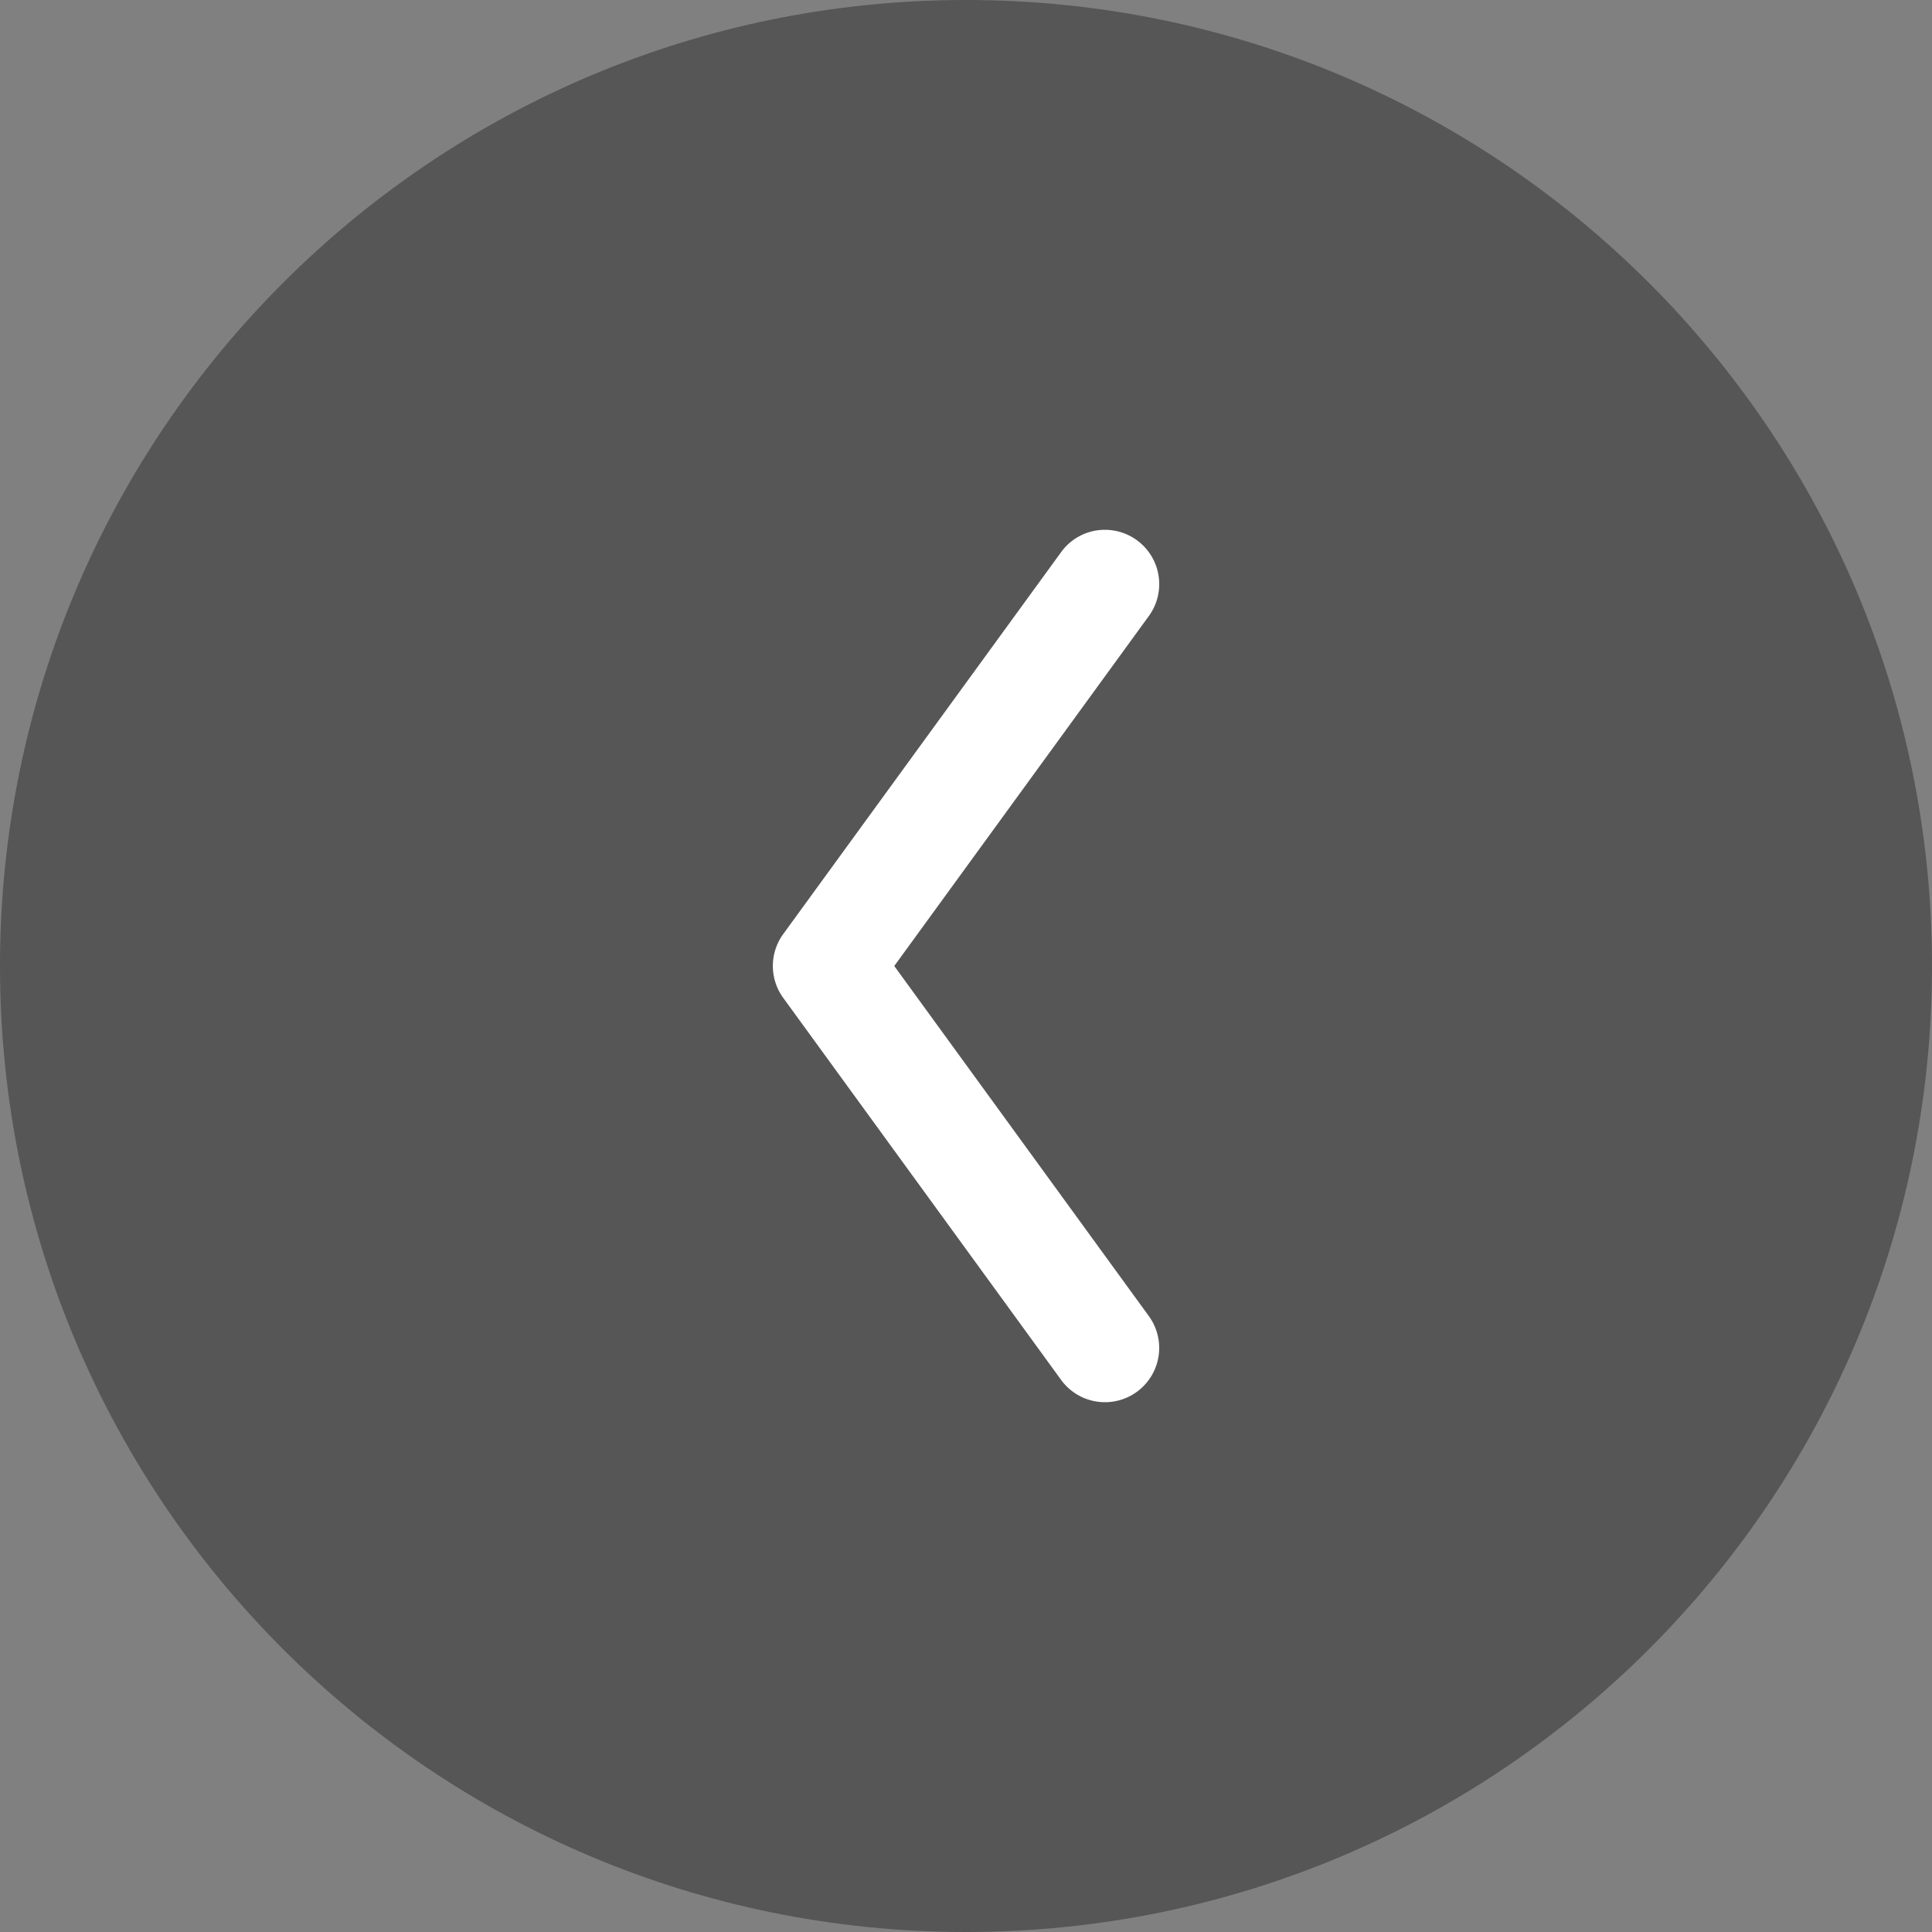
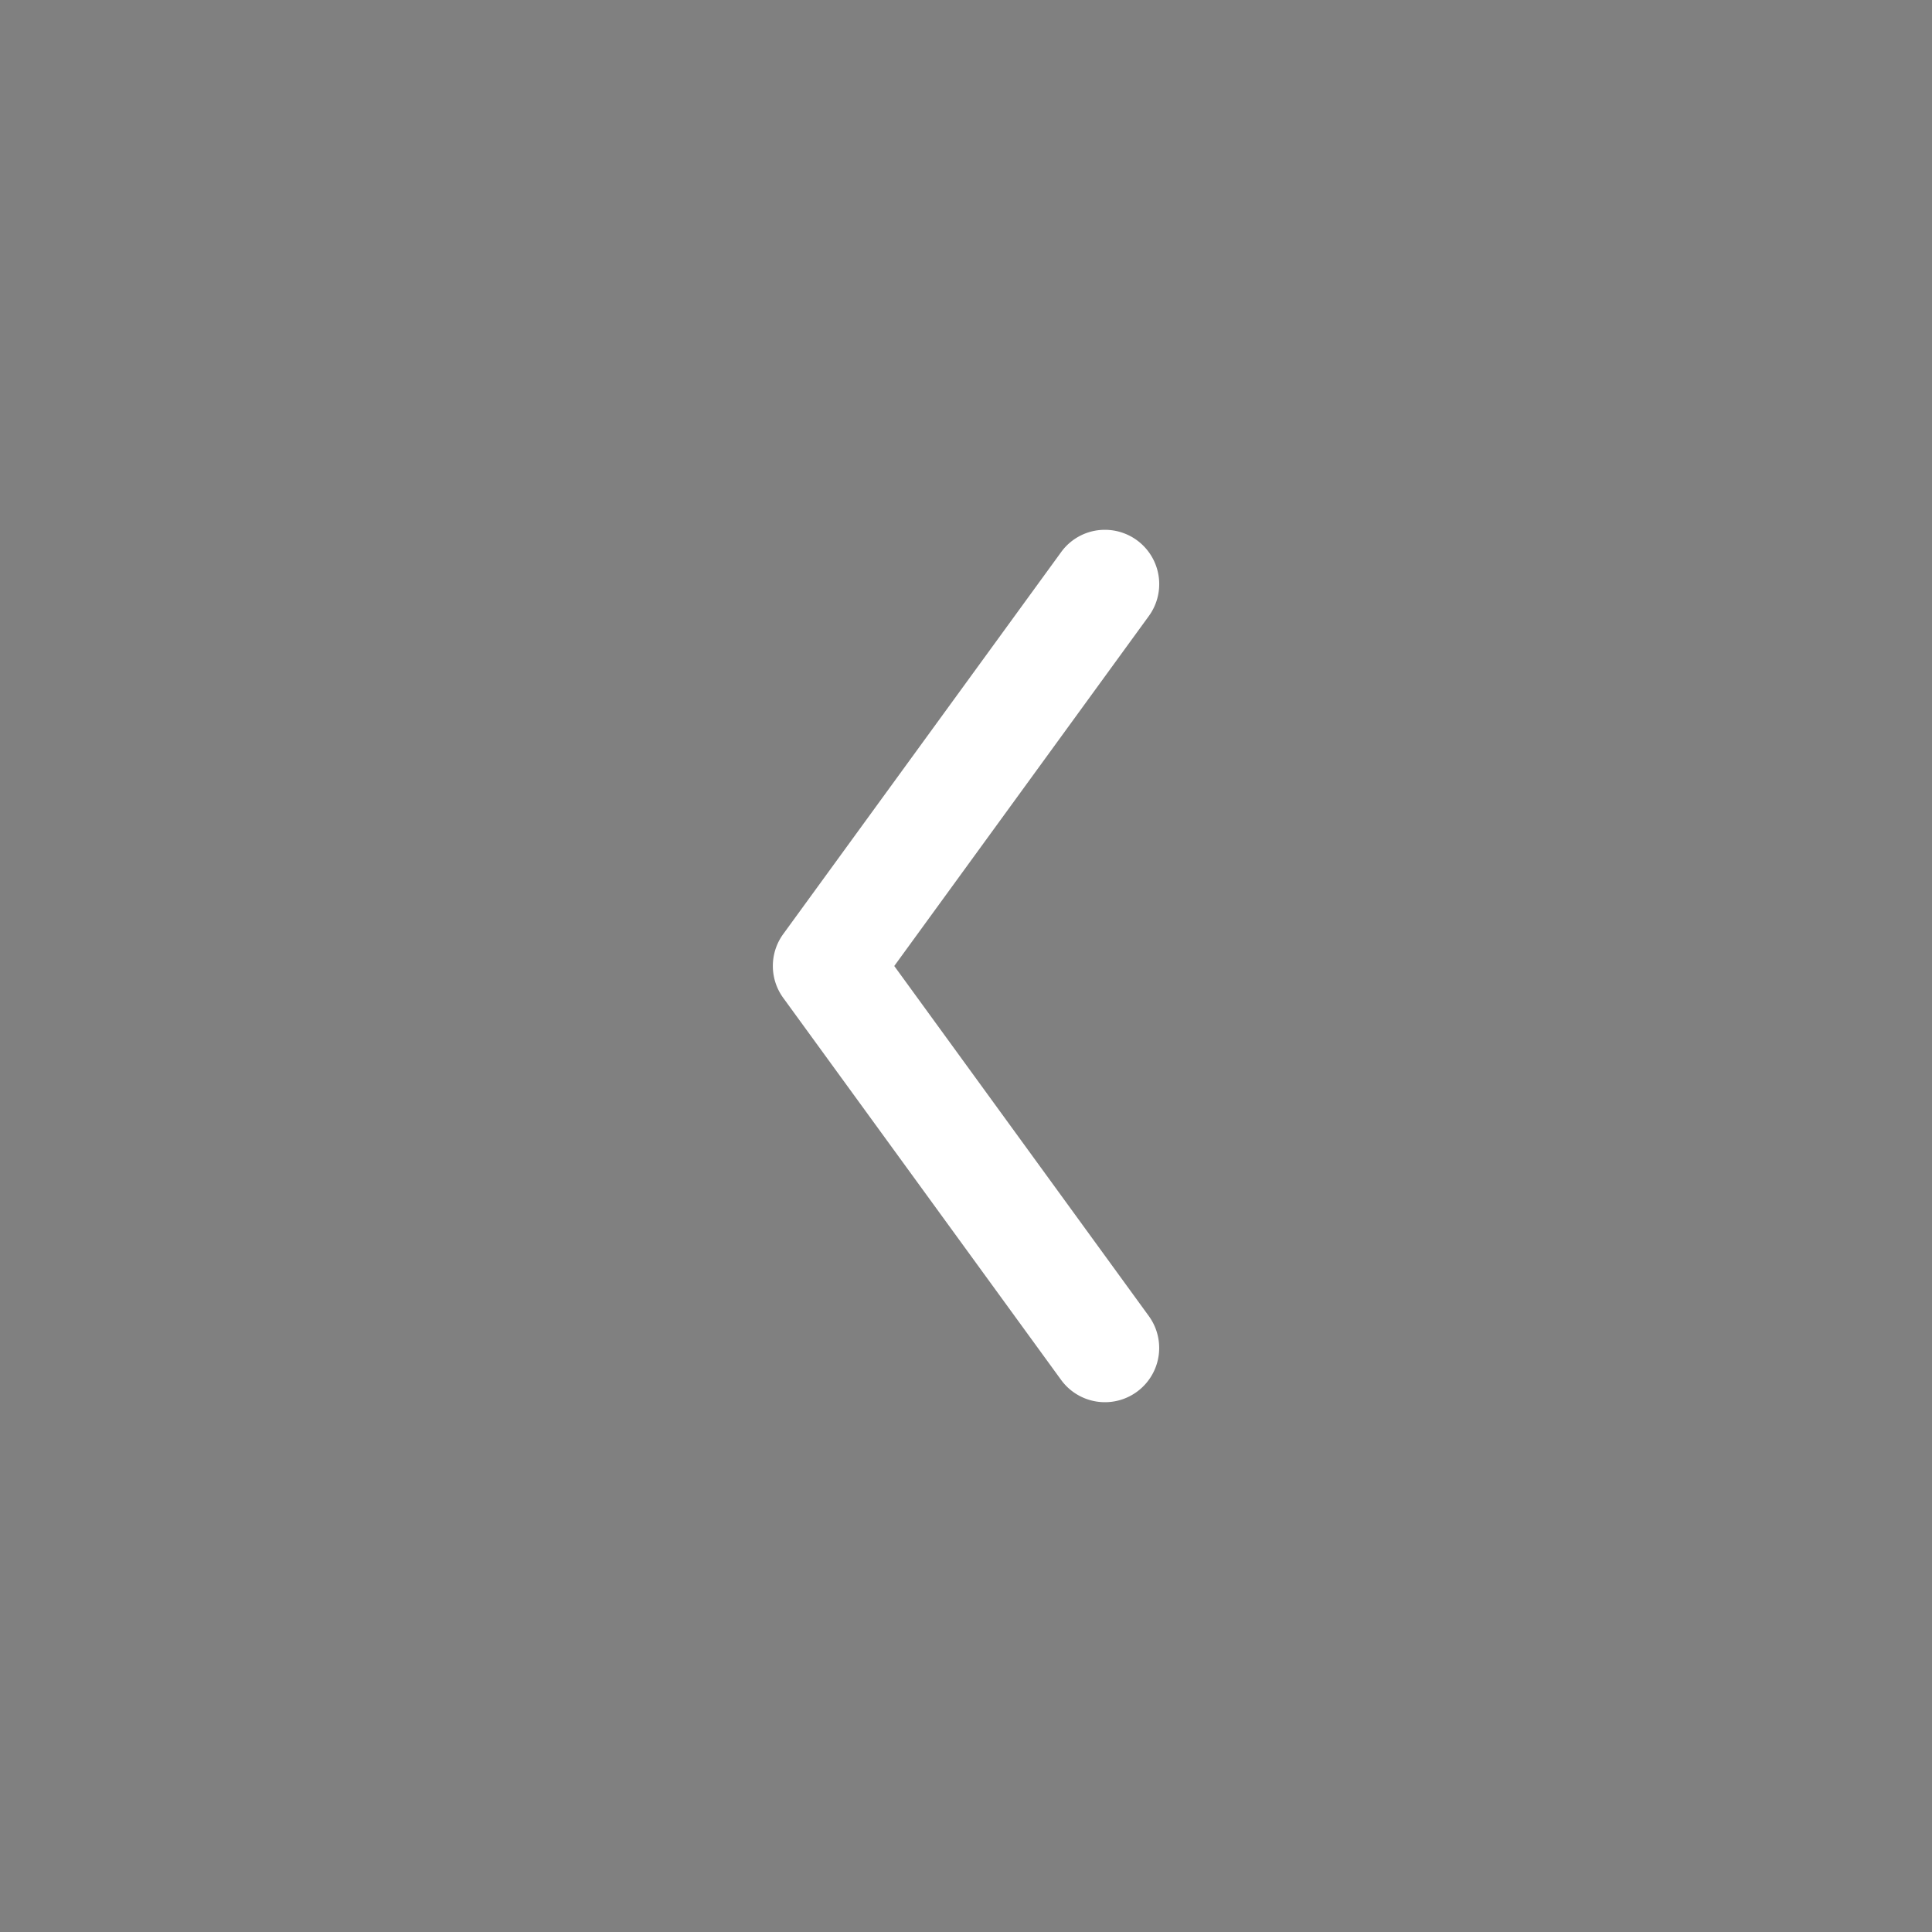
<svg xmlns="http://www.w3.org/2000/svg" width="30" height="30" viewBox="0, 0, 30, 30">
  <rect x="0" y="0" width="30" height="30" fill="#808080" stroke="none" />
-   <path d="M30 15c0 8.284-6.716 15-15 15-8.284 0-15-6.716-15-15C0 6.716 6.716 0 15 0c8.284 0 15 6.716 15 15z" fill="#2C2C2C" opacity=".5" />
  <path d="M17.158 8.227a.843.843 0 0 1 .681 1.339L13.886 15l3.953 5.436a.842.842 0 1 1-1.363.99l-4.314-5.931a.842.842 0 0 1 0-.991l4.314-5.929a.837.837 0 0 1 .682-.348z" fill="#FFF" />
</svg>